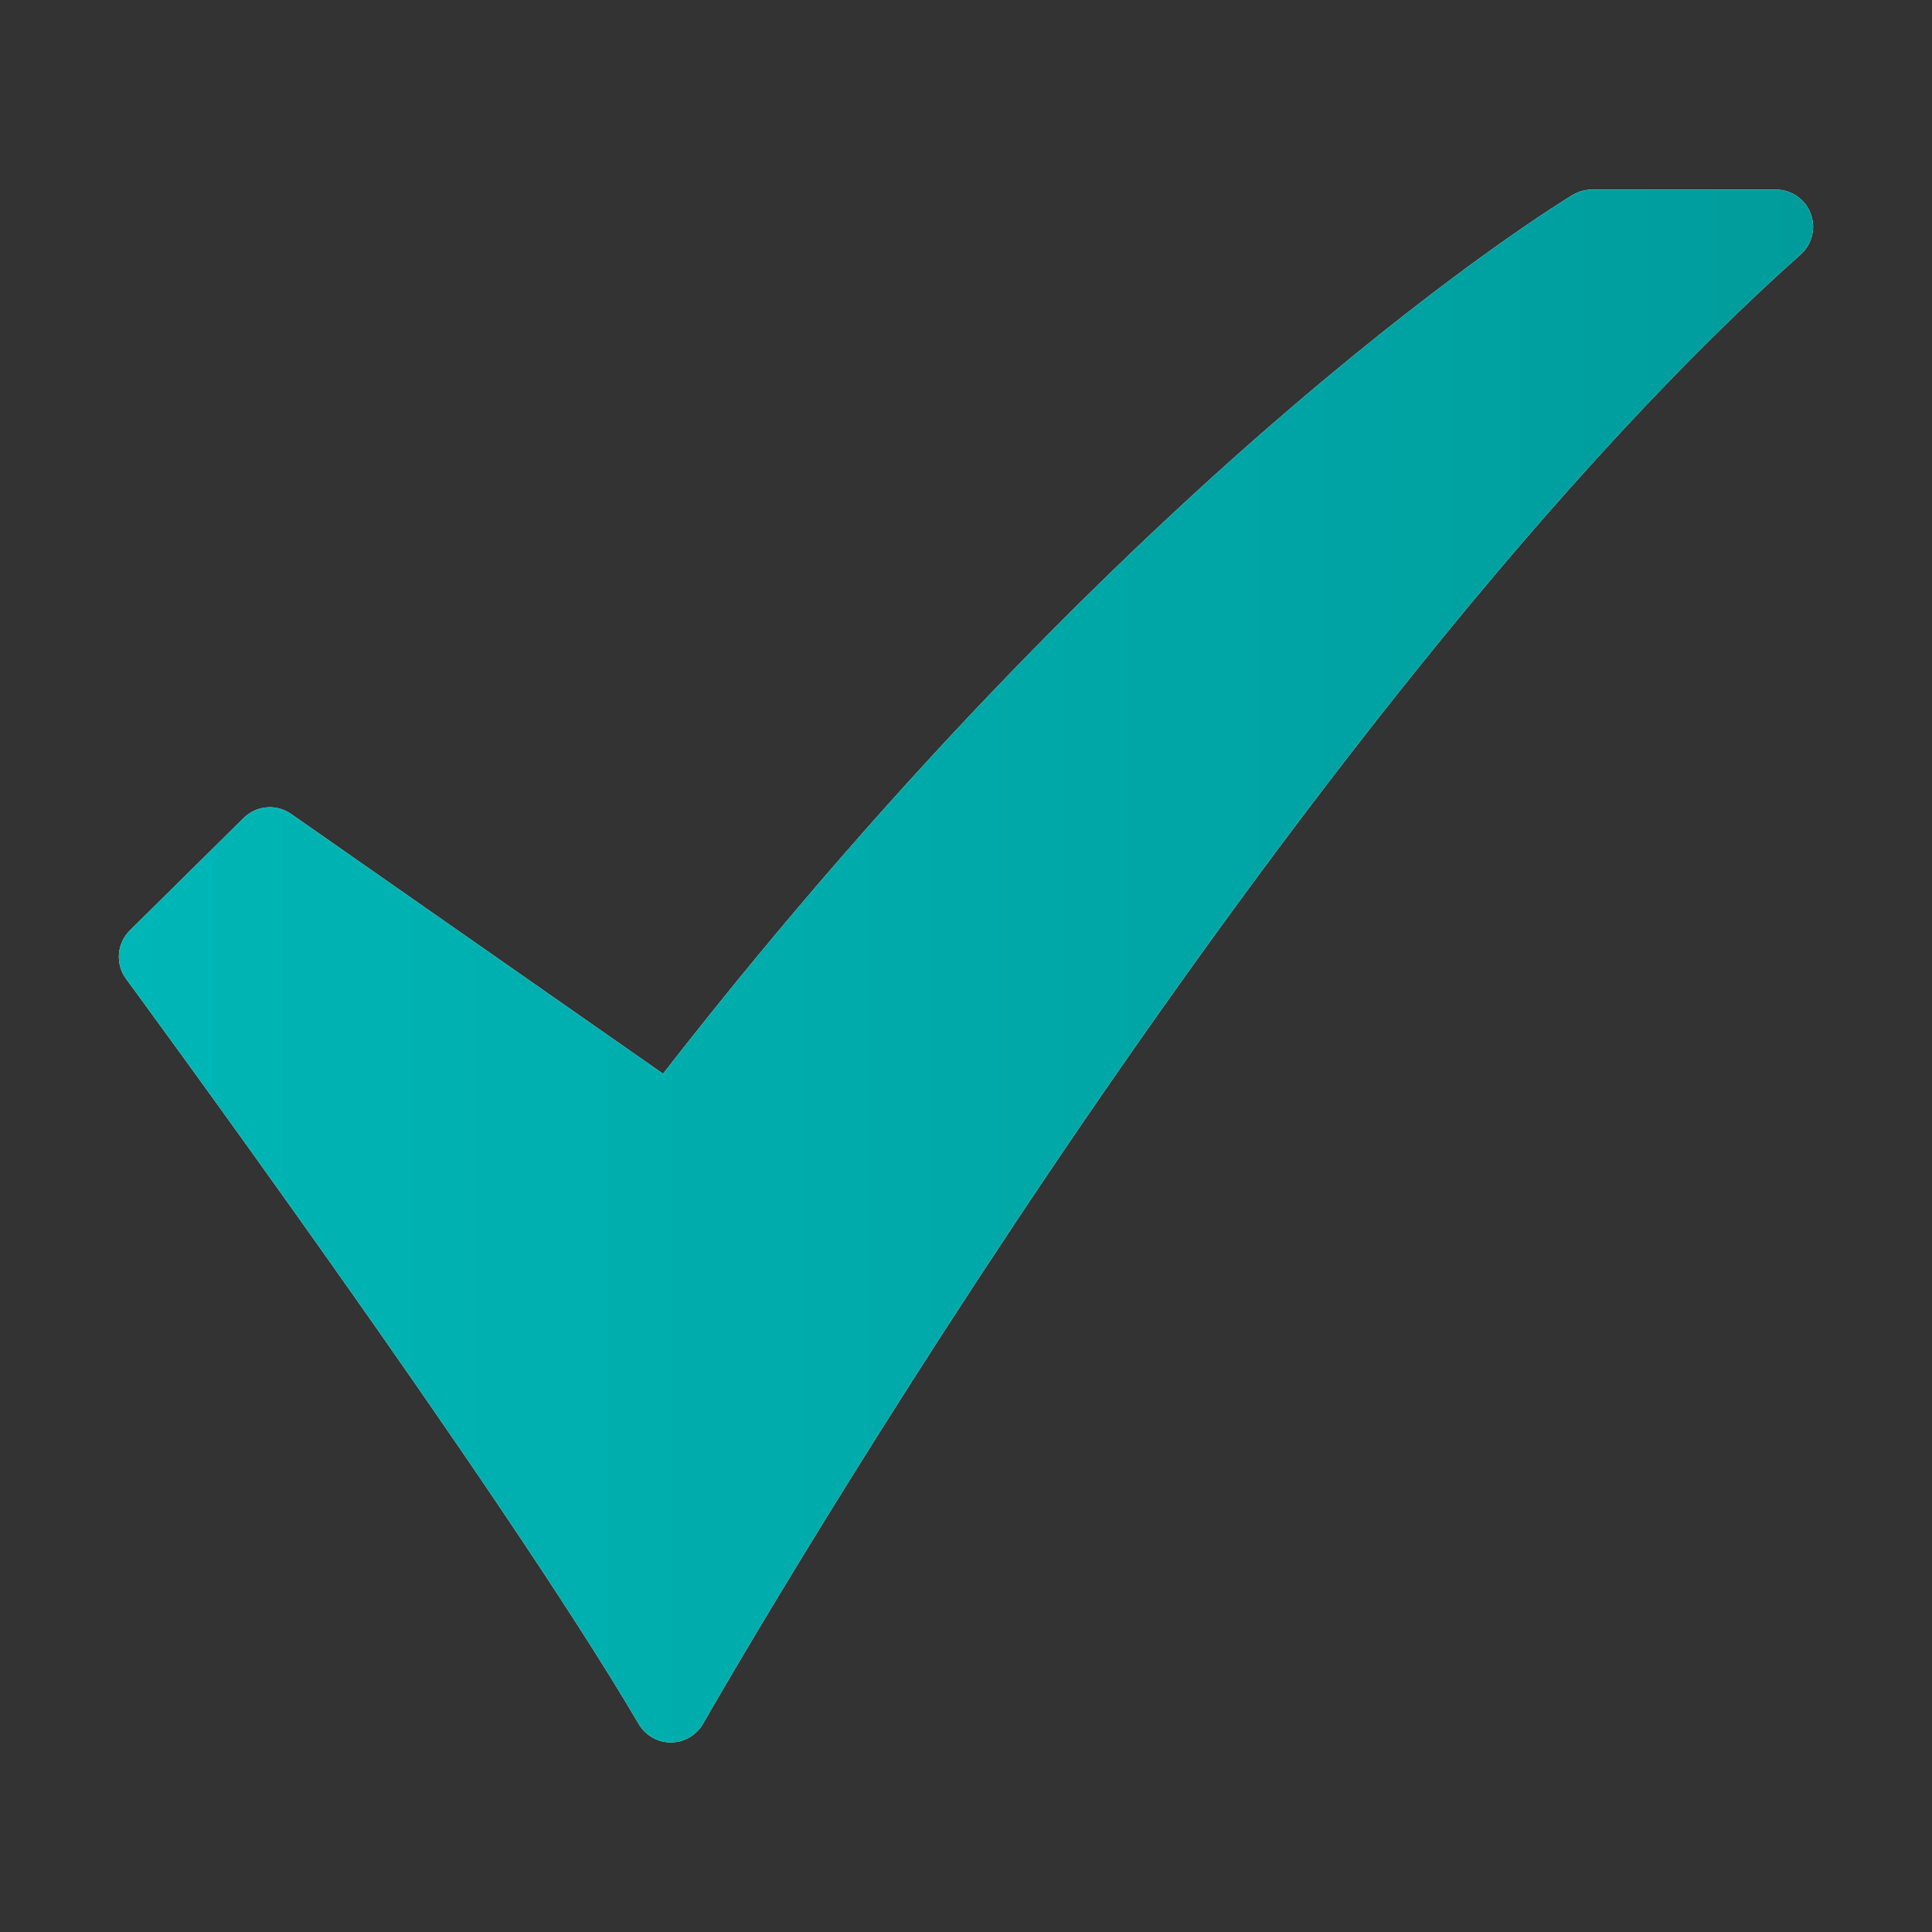
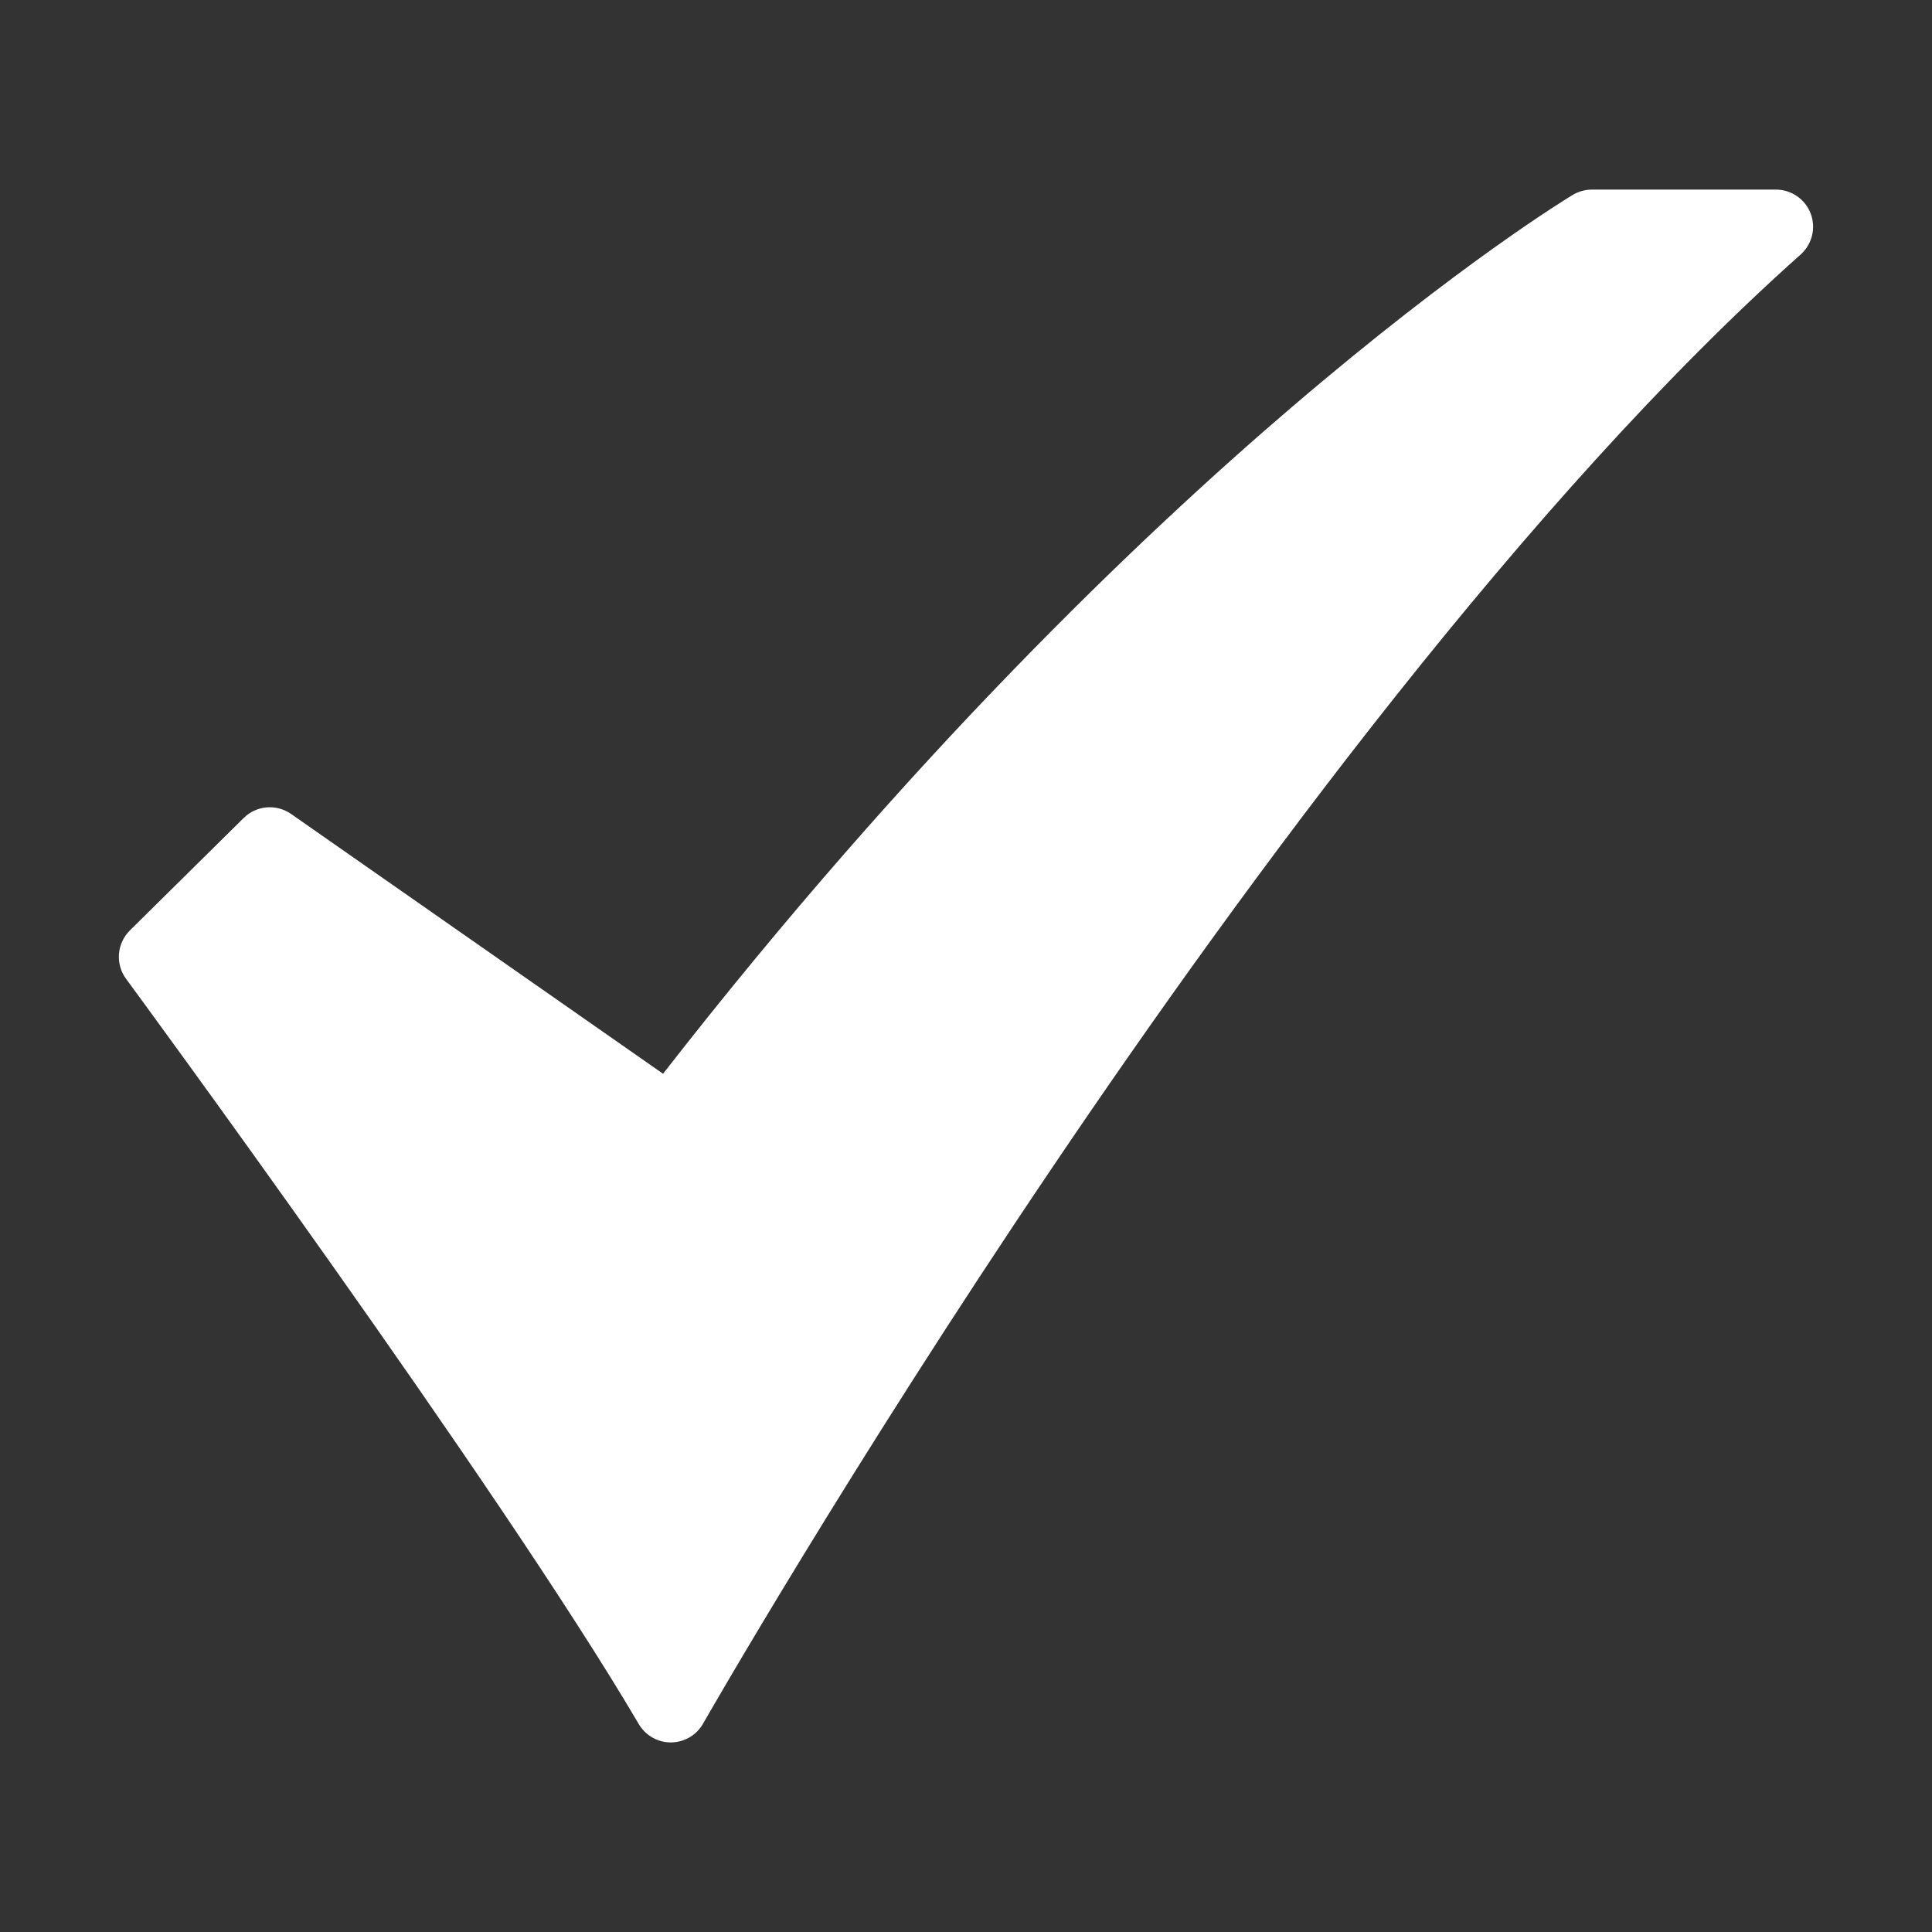
<svg xmlns="http://www.w3.org/2000/svg" width="31" height="31" viewBox="0 0 31 31" fill="none">
  <rect x="0" y="0" width="31" height="31" fill="#333333" stroke="none" />
  <path d="M10.763 27.958C10.659 27.958 10.557 27.931 10.467 27.879C10.377 27.827 10.302 27.753 10.249 27.663C8.021 23.867 2.083 15.787 2.023 15.706C1.938 15.591 1.898 15.449 1.909 15.306C1.92 15.163 1.983 15.03 2.084 14.929L3.91 13.125C4.009 13.027 4.139 12.967 4.278 12.955C4.417 12.943 4.556 12.981 4.67 13.06L10.639 17.229C14.608 12.13 18.296 8.612 20.72 6.539C23.436 4.215 25.164 3.171 25.236 3.127C25.329 3.072 25.435 3.042 25.543 3.042H28.496C28.617 3.042 28.735 3.079 28.834 3.148C28.934 3.216 29.01 3.313 29.053 3.426C29.096 3.539 29.104 3.663 29.075 3.78C29.046 3.897 28.983 4.003 28.892 4.084C24.515 7.982 19.963 14.177 16.916 18.687C13.604 23.59 11.304 27.616 11.281 27.657C11.23 27.747 11.155 27.823 11.065 27.876C10.975 27.929 10.872 27.957 10.767 27.958L10.763 27.958Z" fill="white" />
-   <path d="M10.763 27.958C10.659 27.958 10.557 27.931 10.467 27.879C10.377 27.827 10.302 27.753 10.249 27.663C8.021 23.867 2.083 15.787 2.023 15.706C1.938 15.591 1.898 15.449 1.909 15.306C1.92 15.163 1.983 15.03 2.084 14.929L3.91 13.125C4.009 13.027 4.139 12.967 4.278 12.955C4.417 12.943 4.556 12.981 4.67 13.06L10.639 17.229C14.608 12.13 18.296 8.612 20.72 6.539C23.436 4.215 25.164 3.171 25.236 3.127C25.329 3.072 25.435 3.042 25.543 3.042H28.496C28.617 3.042 28.735 3.079 28.834 3.148C28.934 3.216 29.01 3.313 29.053 3.426C29.096 3.539 29.104 3.663 29.075 3.78C29.046 3.897 28.983 4.003 28.892 4.084C24.515 7.982 19.963 14.177 16.916 18.687C13.604 23.59 11.304 27.616 11.281 27.657C11.23 27.747 11.155 27.823 11.065 27.876C10.975 27.929 10.872 27.957 10.767 27.958L10.763 27.958Z" fill="url(#paint0_linear_47_863)" />
  <defs>
    <linearGradient id="paint0_linear_47_863" x1="1.907" y1="15.502" x2="29.092" y2="15.502" gradientUnits="userSpaceOnUse">
      <stop stop-color="#00B6B6" />
      <stop offset="1" stop-color="#009C9C" />
    </linearGradient>
  </defs>
</svg>